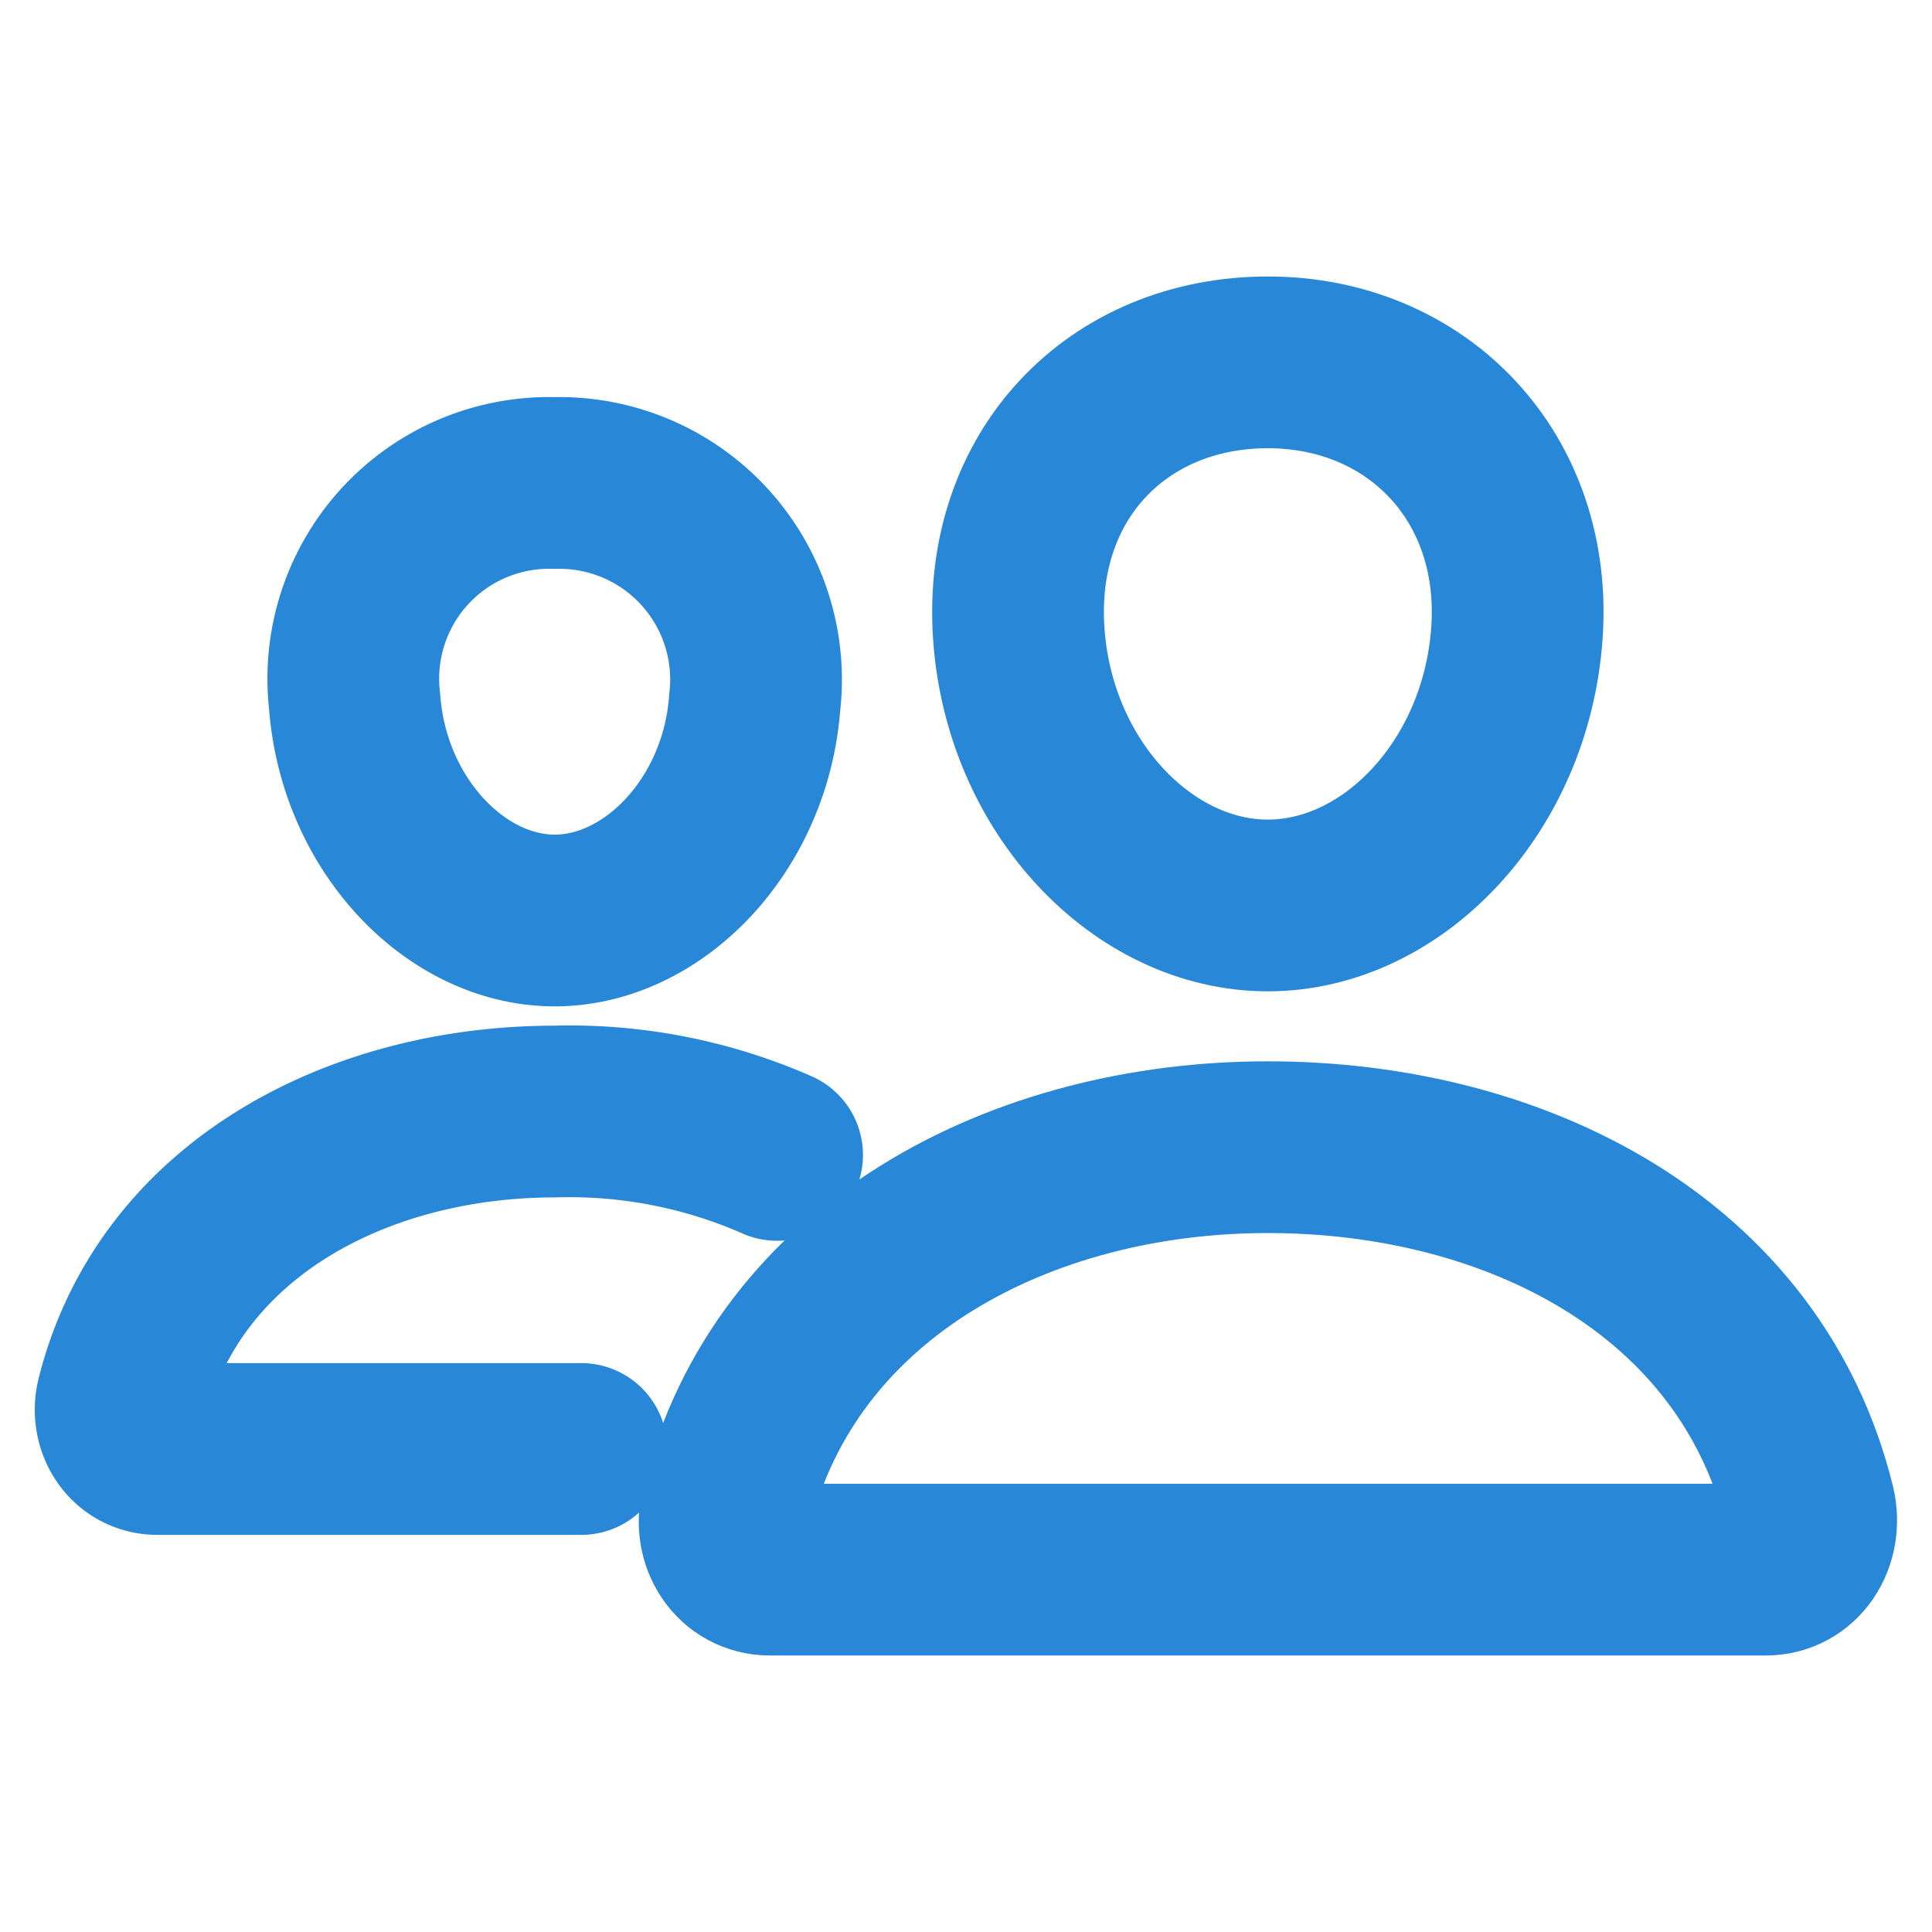
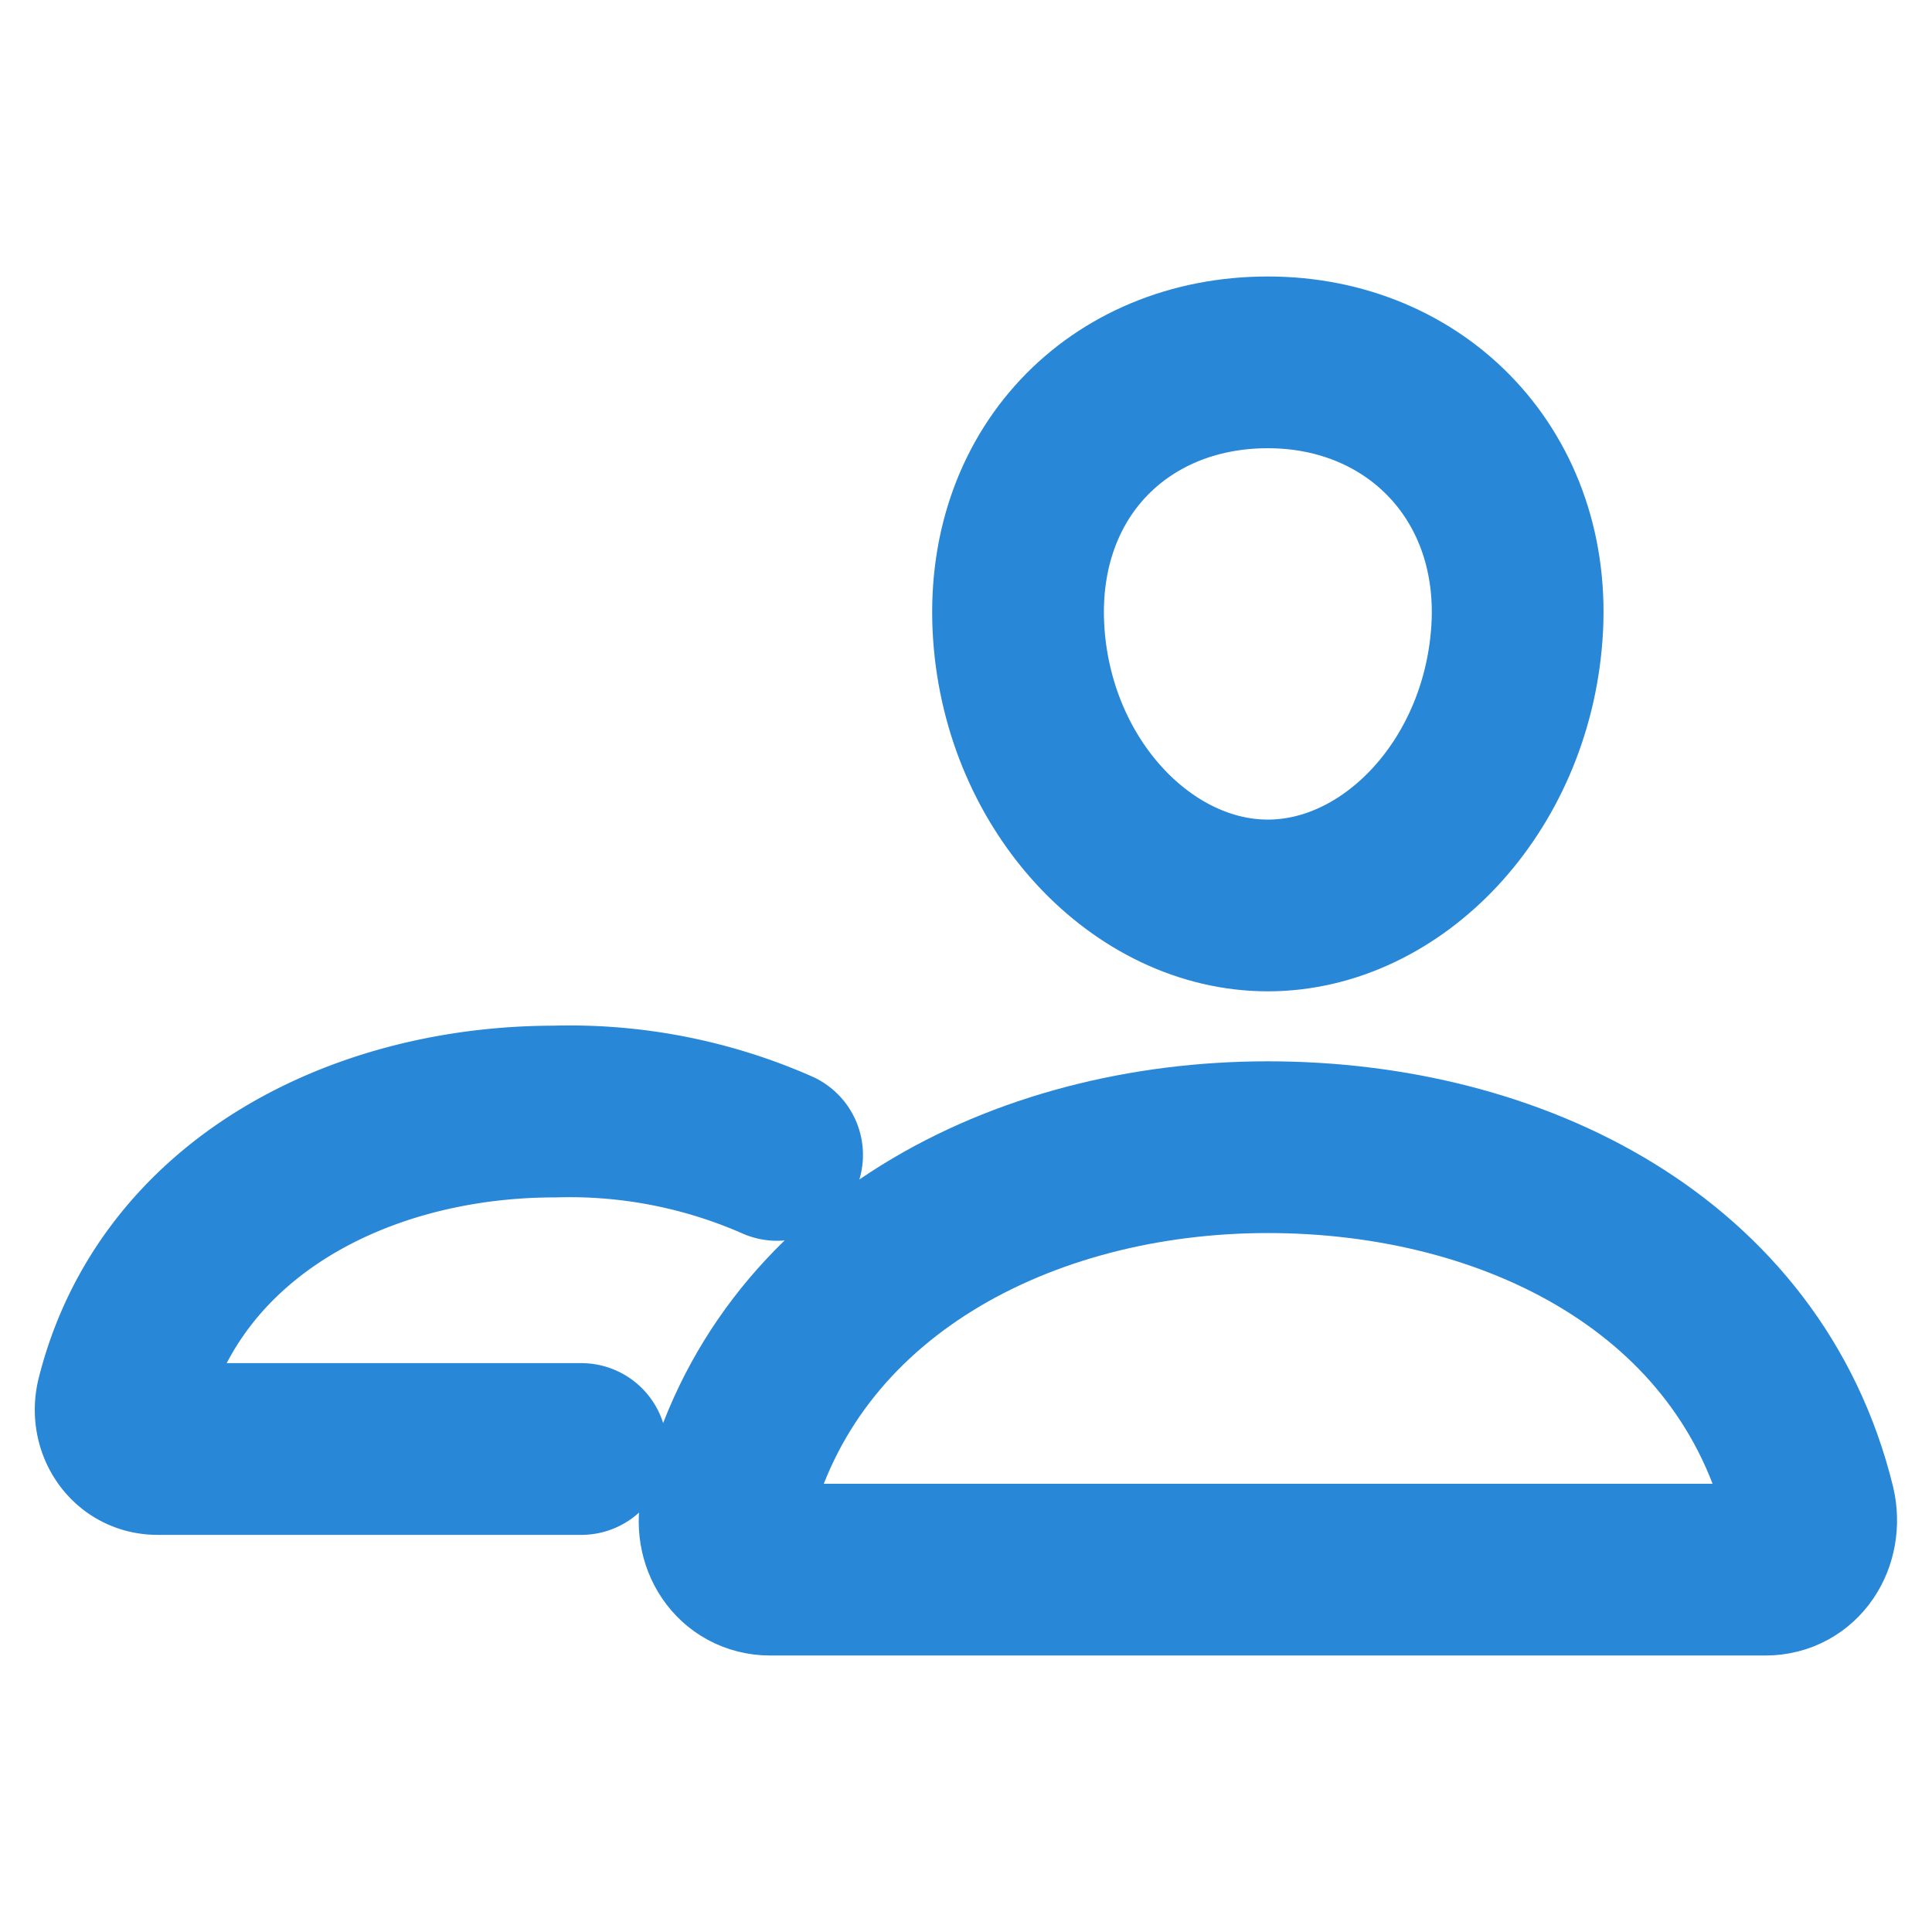
<svg xmlns="http://www.w3.org/2000/svg" width="45" height="45" fill="none" viewBox="0 0 45 45">
  <path stroke="#2987D7" stroke-linecap="round" stroke-linejoin="round" stroke-width="4" d="M35.33 14.77c-.26 3.57-2.9 6.32-5.8 6.32s-5.55-2.75-5.8-6.32c-.26-3.72 2.32-6.33 5.8-6.33s6.07 2.68 5.8 6.33" />
  <path stroke="#2987D7" stroke-miterlimit="10" stroke-width="4" d="M29.53 26.72c-5.73 0-11.23 2.84-12.61 8.38-.19.74.27 1.46 1.02 1.46h23.18c.75 0 1.2-.72 1.03-1.46-1.38-5.63-6.89-8.38-12.62-8.38Z" />
-   <path stroke="#2987D7" stroke-linecap="round" stroke-linejoin="round" stroke-width="4" d="M17.58 16.34c-.2 2.86-2.35 5.1-4.66 5.1s-4.45-2.24-4.66-5.1a4.56 4.56 0 0 1 4.66-5.09 4.58 4.58 0 0 1 4.66 5.1" />
  <path stroke="#2987D7" stroke-linecap="round" stroke-miterlimit="10" stroke-width="4" d="M18.1 26.9a12 12 0 0 0-5.18-1.01c-4.57 0-8.97 2.27-10.08 6.7-.14.58.23 1.16.83 1.16h9.87" />
</svg>